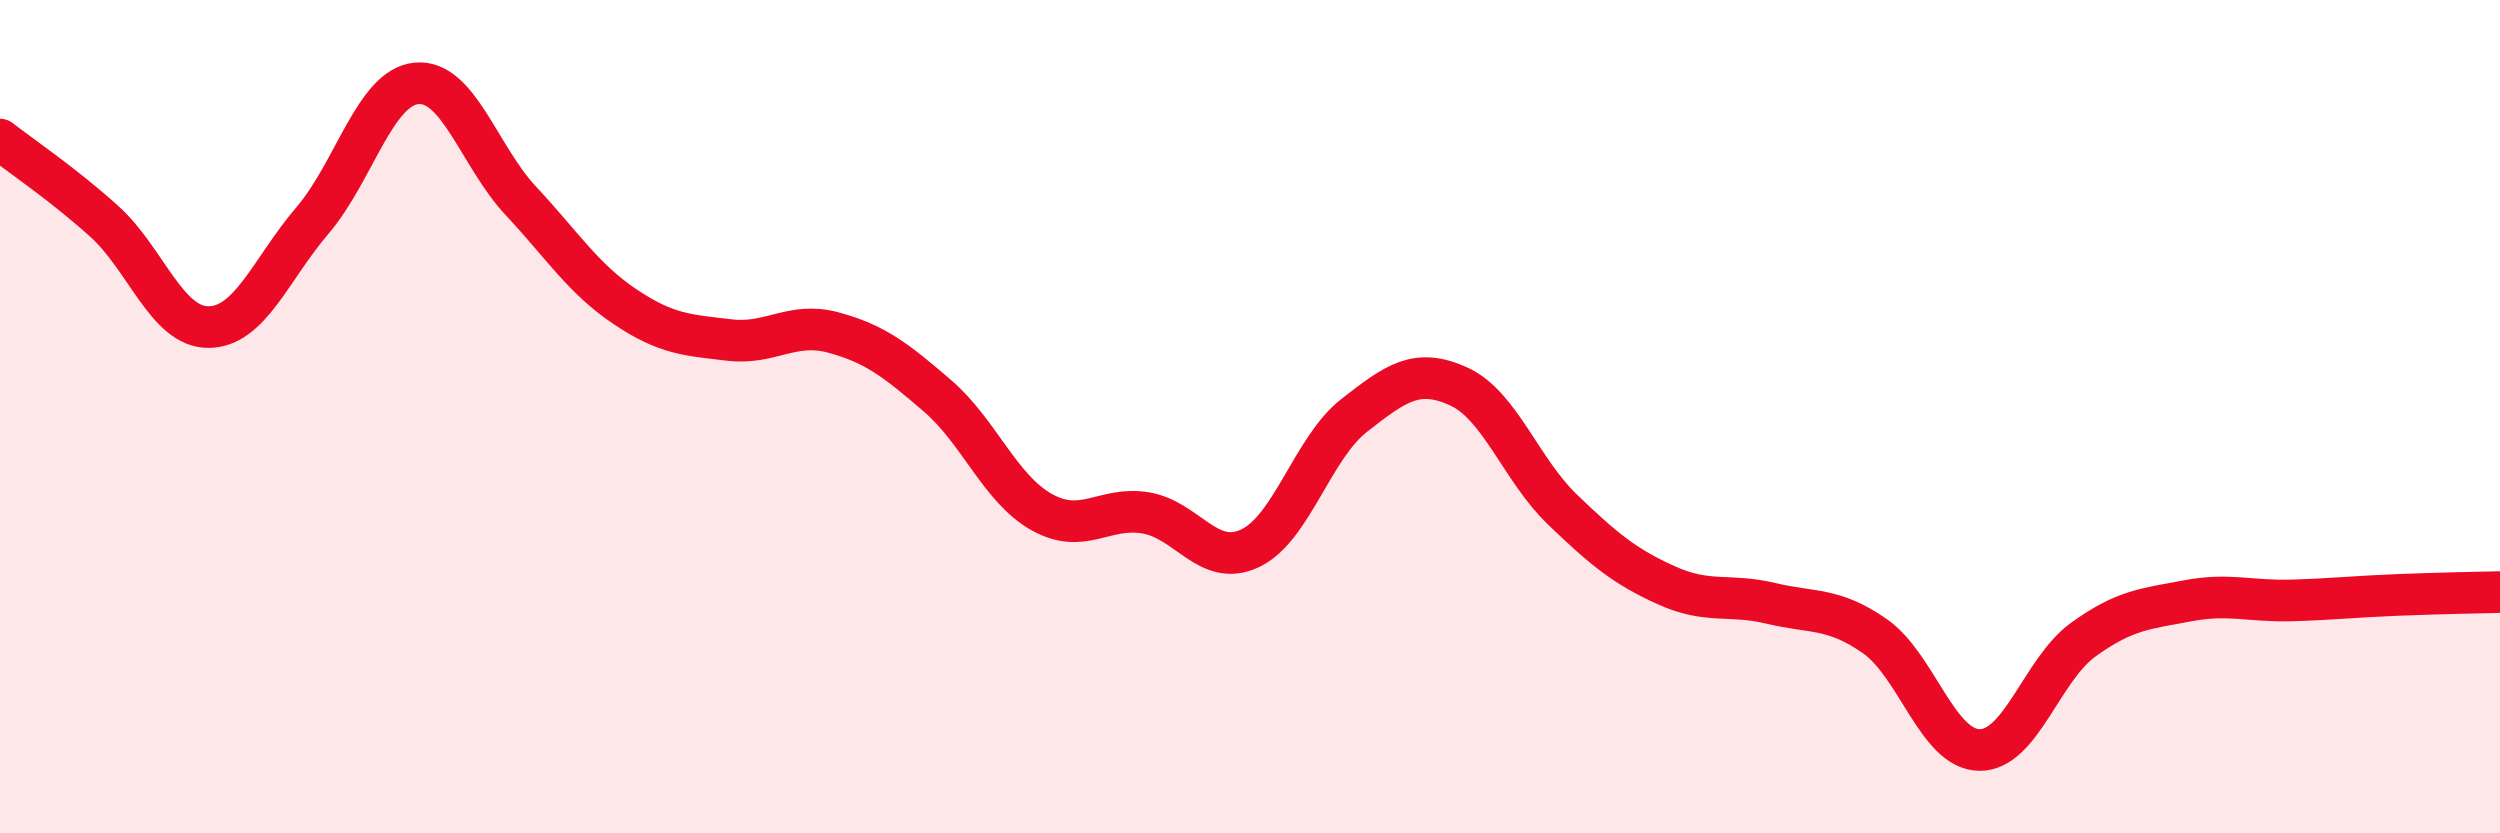
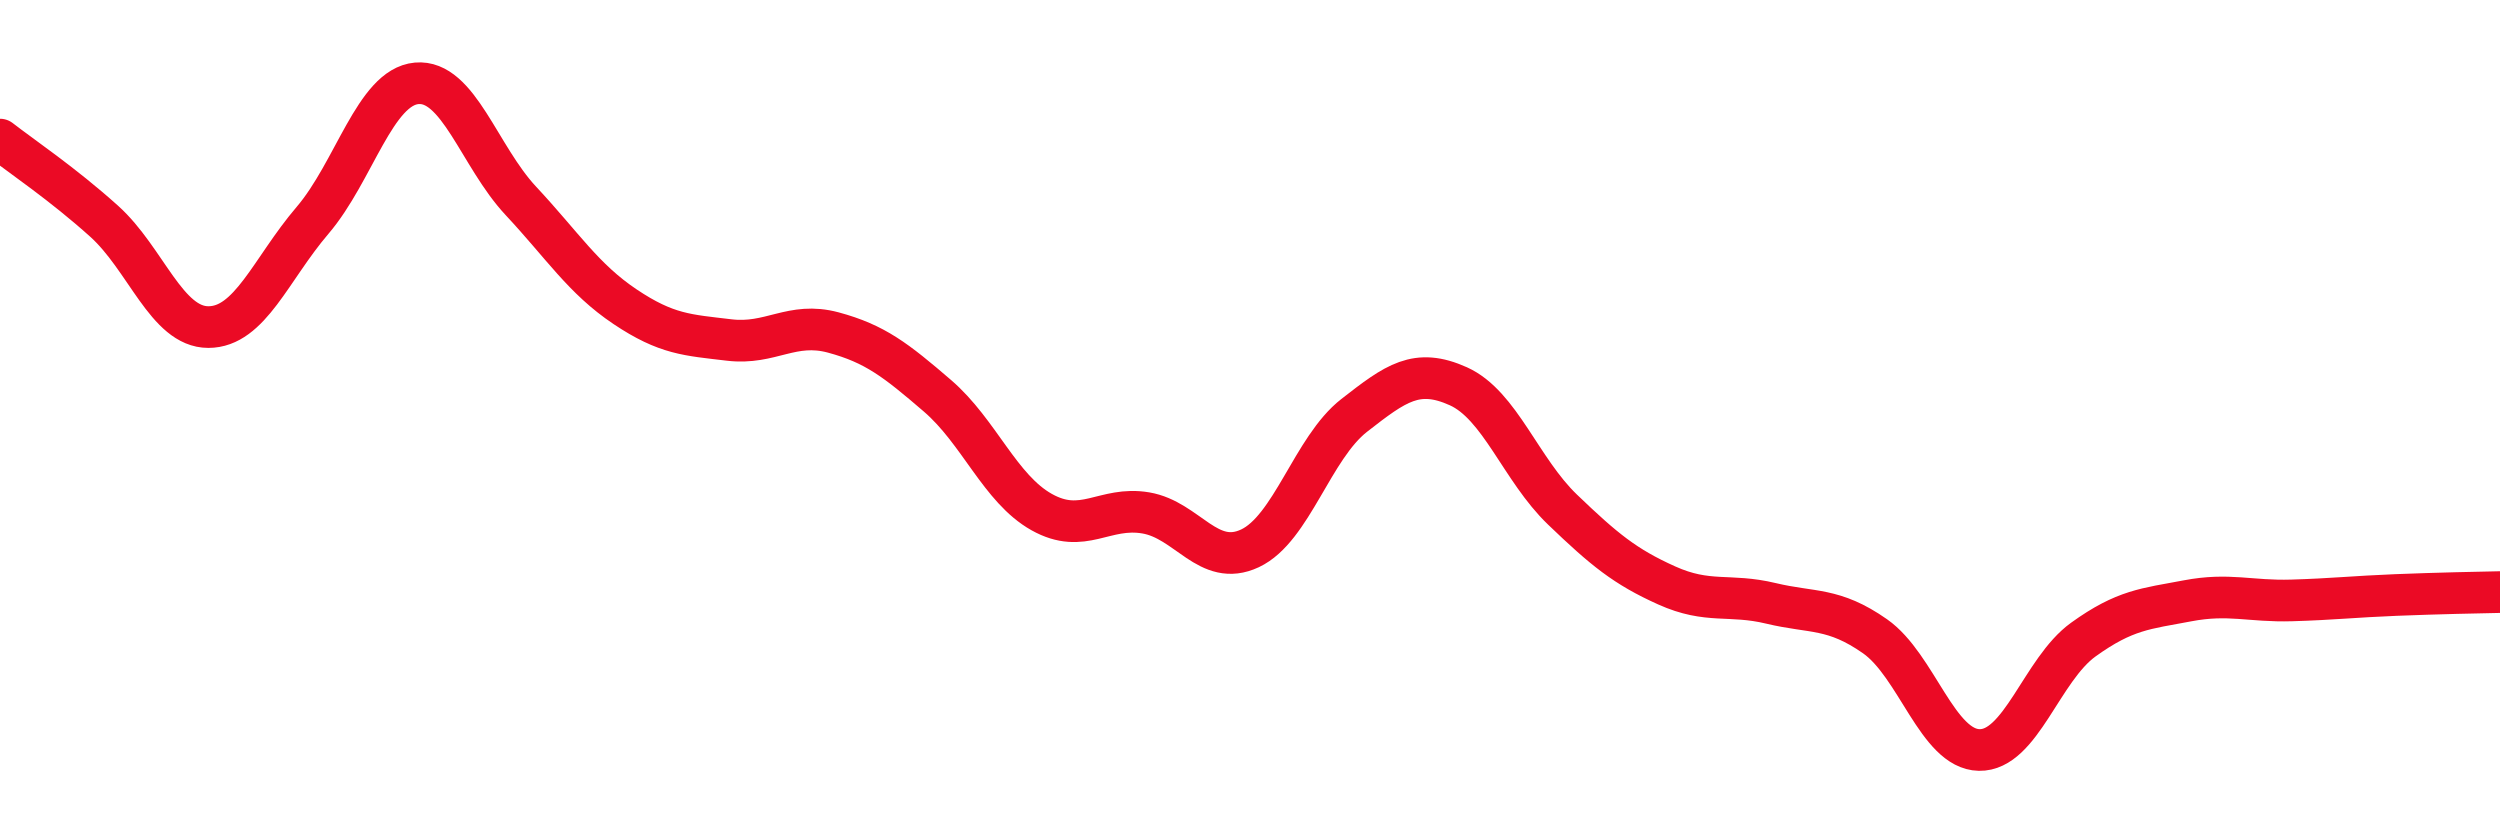
<svg xmlns="http://www.w3.org/2000/svg" width="60" height="20" viewBox="0 0 60 20">
-   <path d="M 0,3.35 C 0.5,3.74 1.5,4.41 2.5,5.31 C 3.5,6.21 4,7.85 5,7.85 C 6,7.85 6.5,6.46 7.5,5.29 C 8.5,4.12 9,2.09 10,2 C 11,1.91 11.5,3.75 12.5,4.82 C 13.5,5.89 14,6.69 15,7.36 C 16,8.03 16.5,8.04 17.5,8.16 C 18.5,8.28 19,7.71 20,7.98 C 21,8.25 21.5,8.64 22.5,9.5 C 23.5,10.36 24,11.73 25,12.29 C 26,12.85 26.5,12.14 27.5,12.31 C 28.5,12.48 29,13.63 30,13.16 C 31,12.69 31.5,10.75 32.5,9.97 C 33.5,9.19 34,8.82 35,9.27 C 36,9.72 36.5,11.27 37.5,12.23 C 38.5,13.19 39,13.6 40,14.05 C 41,14.5 41.5,14.24 42.5,14.48 C 43.5,14.72 44,14.57 45,15.27 C 46,15.97 46.5,17.98 47.5,18 C 48.5,18.02 49,16.07 50,15.35 C 51,14.63 51.5,14.61 52.5,14.42 C 53.5,14.23 54,14.44 55,14.41 C 56,14.38 56.5,14.32 57.5,14.28 C 58.5,14.24 59.5,14.22 60,14.21L60 20L0 20Z" fill="#EB0A25" opacity="0.1" stroke-linecap="round" stroke-linejoin="round" />
  <path d="M 0,3.35 C 0.5,3.74 1.5,4.41 2.5,5.31 C 3.5,6.21 4,7.85 5,7.85 C 6,7.85 6.5,6.46 7.5,5.29 C 8.5,4.12 9,2.09 10,2 C 11,1.91 11.5,3.75 12.5,4.82 C 13.5,5.89 14,6.69 15,7.36 C 16,8.03 16.5,8.04 17.5,8.16 C 18.5,8.28 19,7.71 20,7.98 C 21,8.25 21.5,8.64 22.5,9.5 C 23.5,10.36 24,11.73 25,12.29 C 26,12.85 26.5,12.14 27.5,12.31 C 28.5,12.48 29,13.63 30,13.16 C 31,12.69 31.5,10.75 32.5,9.97 C 33.5,9.19 34,8.82 35,9.27 C 36,9.72 36.5,11.27 37.5,12.23 C 38.5,13.19 39,13.6 40,14.05 C 41,14.5 41.5,14.24 42.5,14.48 C 43.5,14.72 44,14.57 45,15.27 C 46,15.97 46.5,17.98 47.5,18 C 48.5,18.02 49,16.07 50,15.35 C 51,14.63 51.5,14.61 52.5,14.42 C 53.5,14.23 54,14.44 55,14.41 C 56,14.38 56.5,14.32 57.5,14.28 C 58.5,14.24 59.5,14.22 60,14.21" stroke="#EB0A25" stroke-width="1" fill="none" stroke-linecap="round" stroke-linejoin="round" />
</svg>